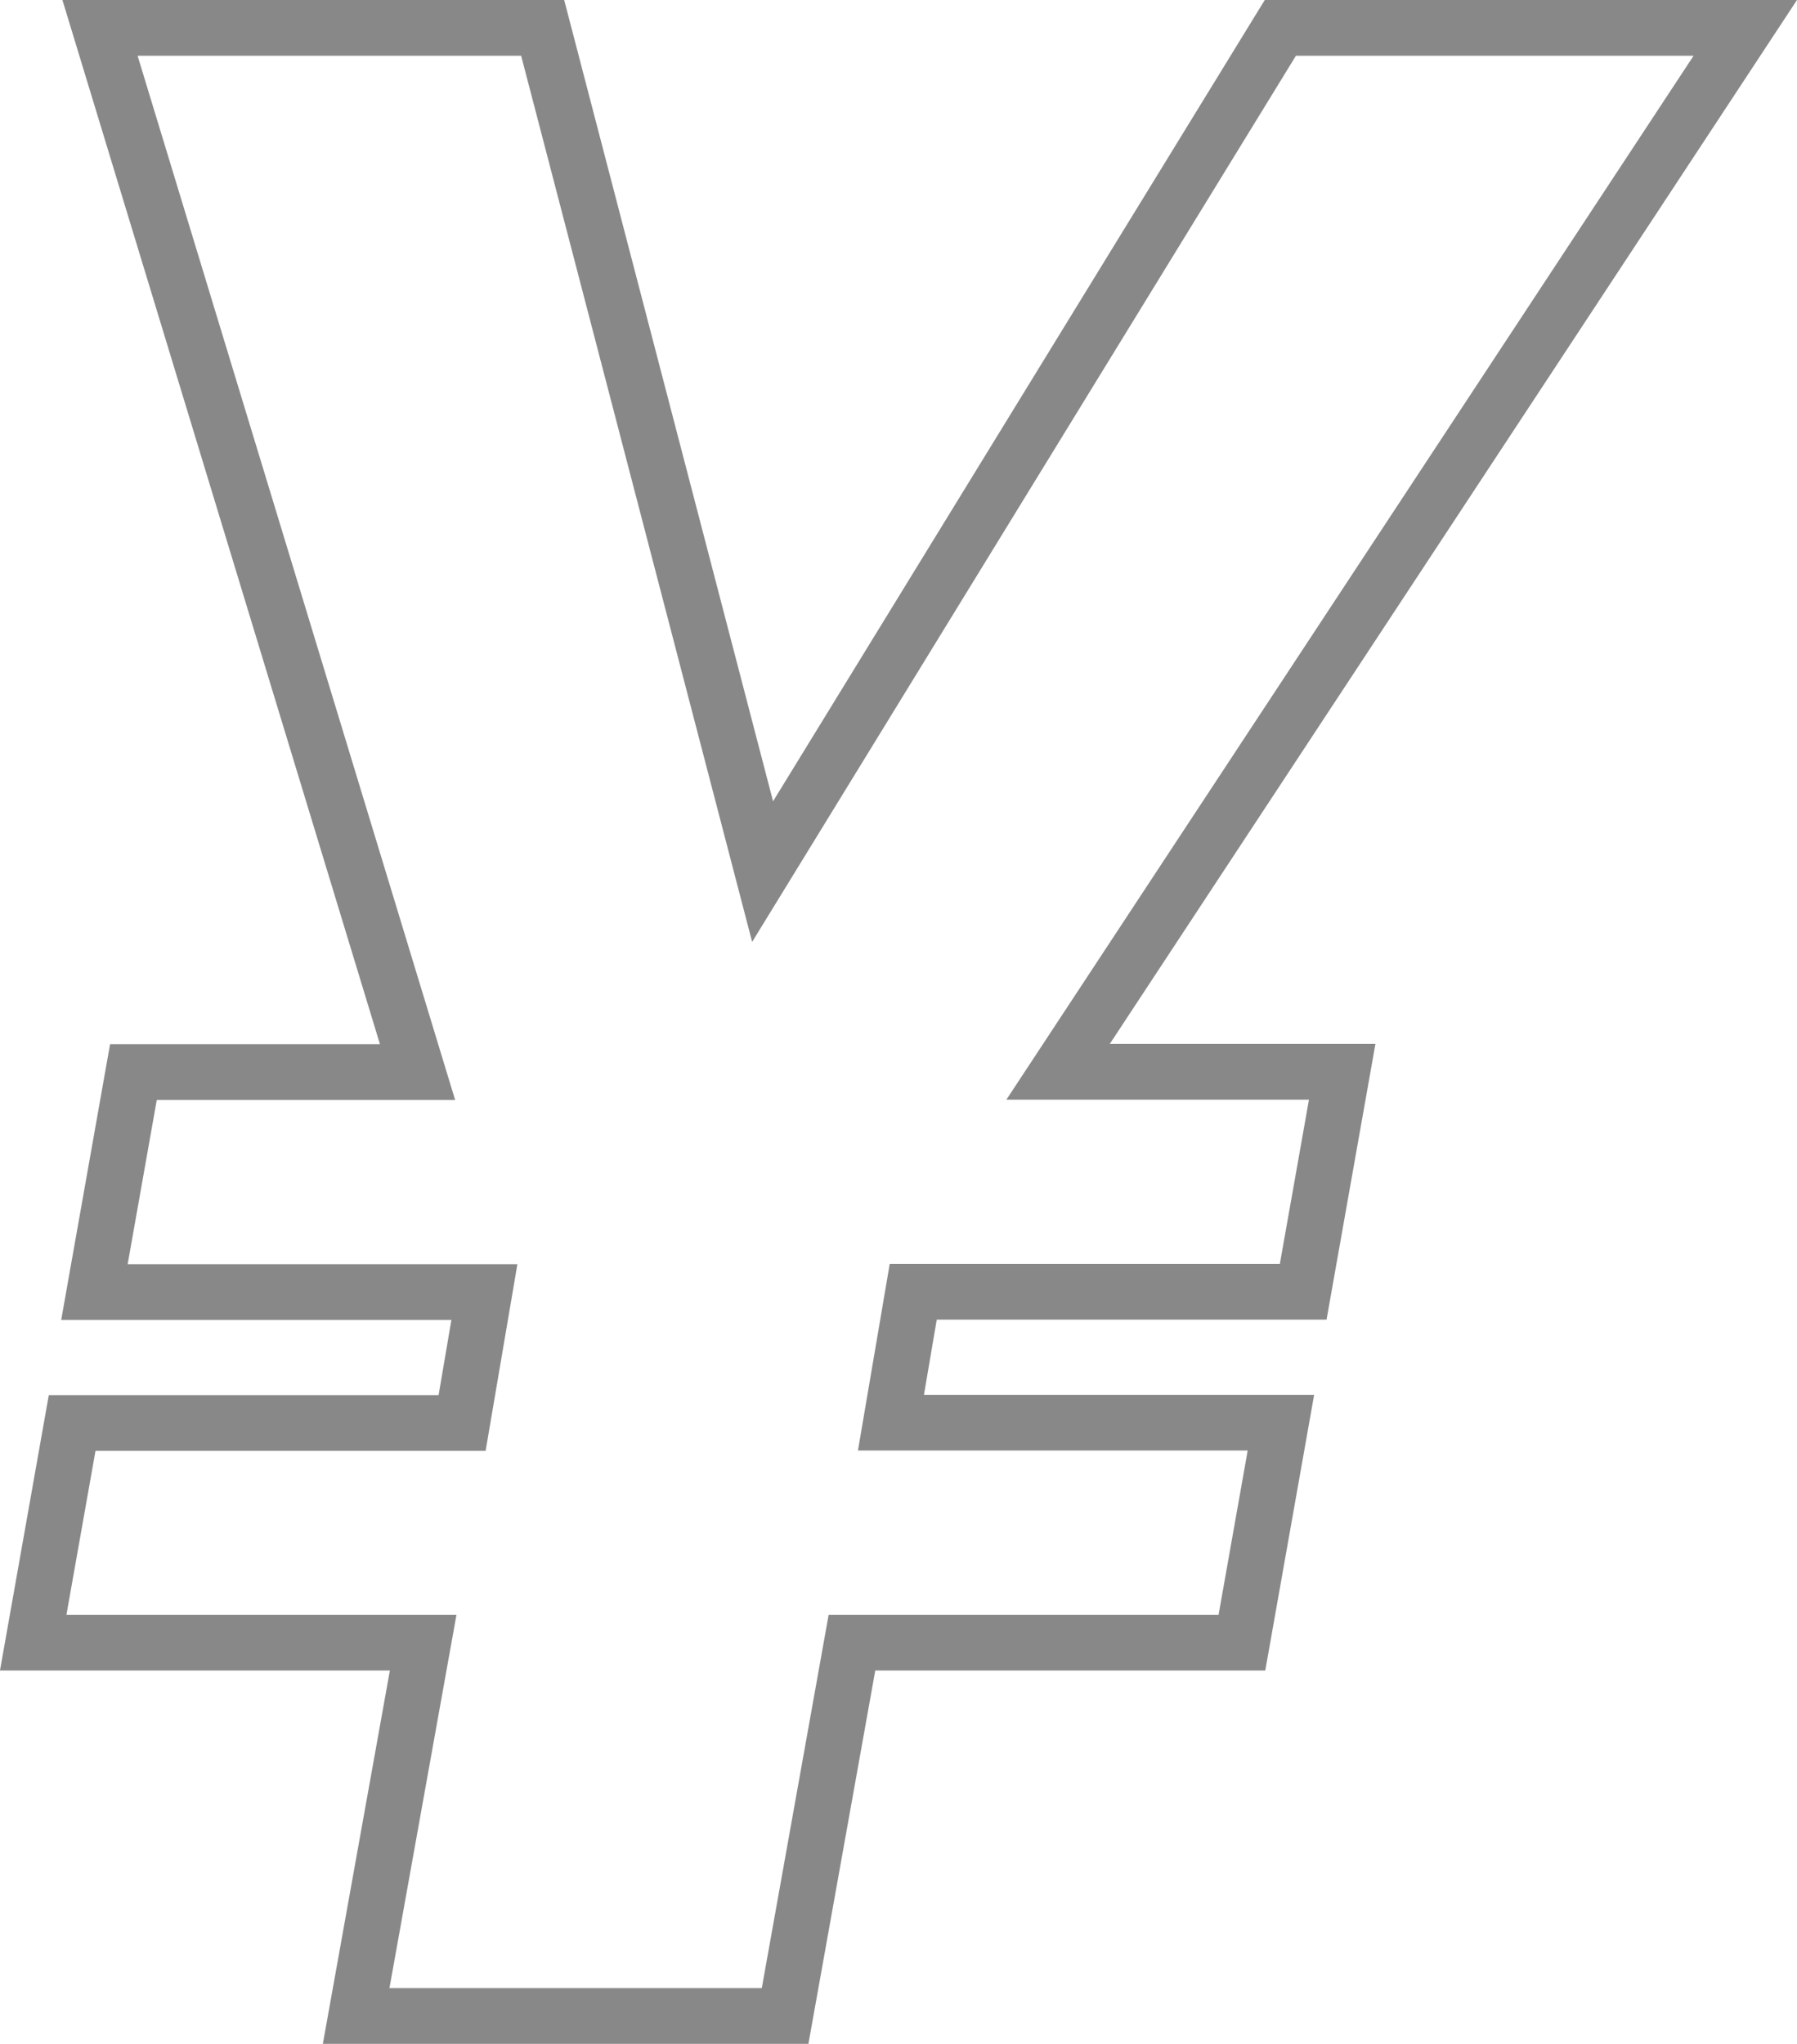
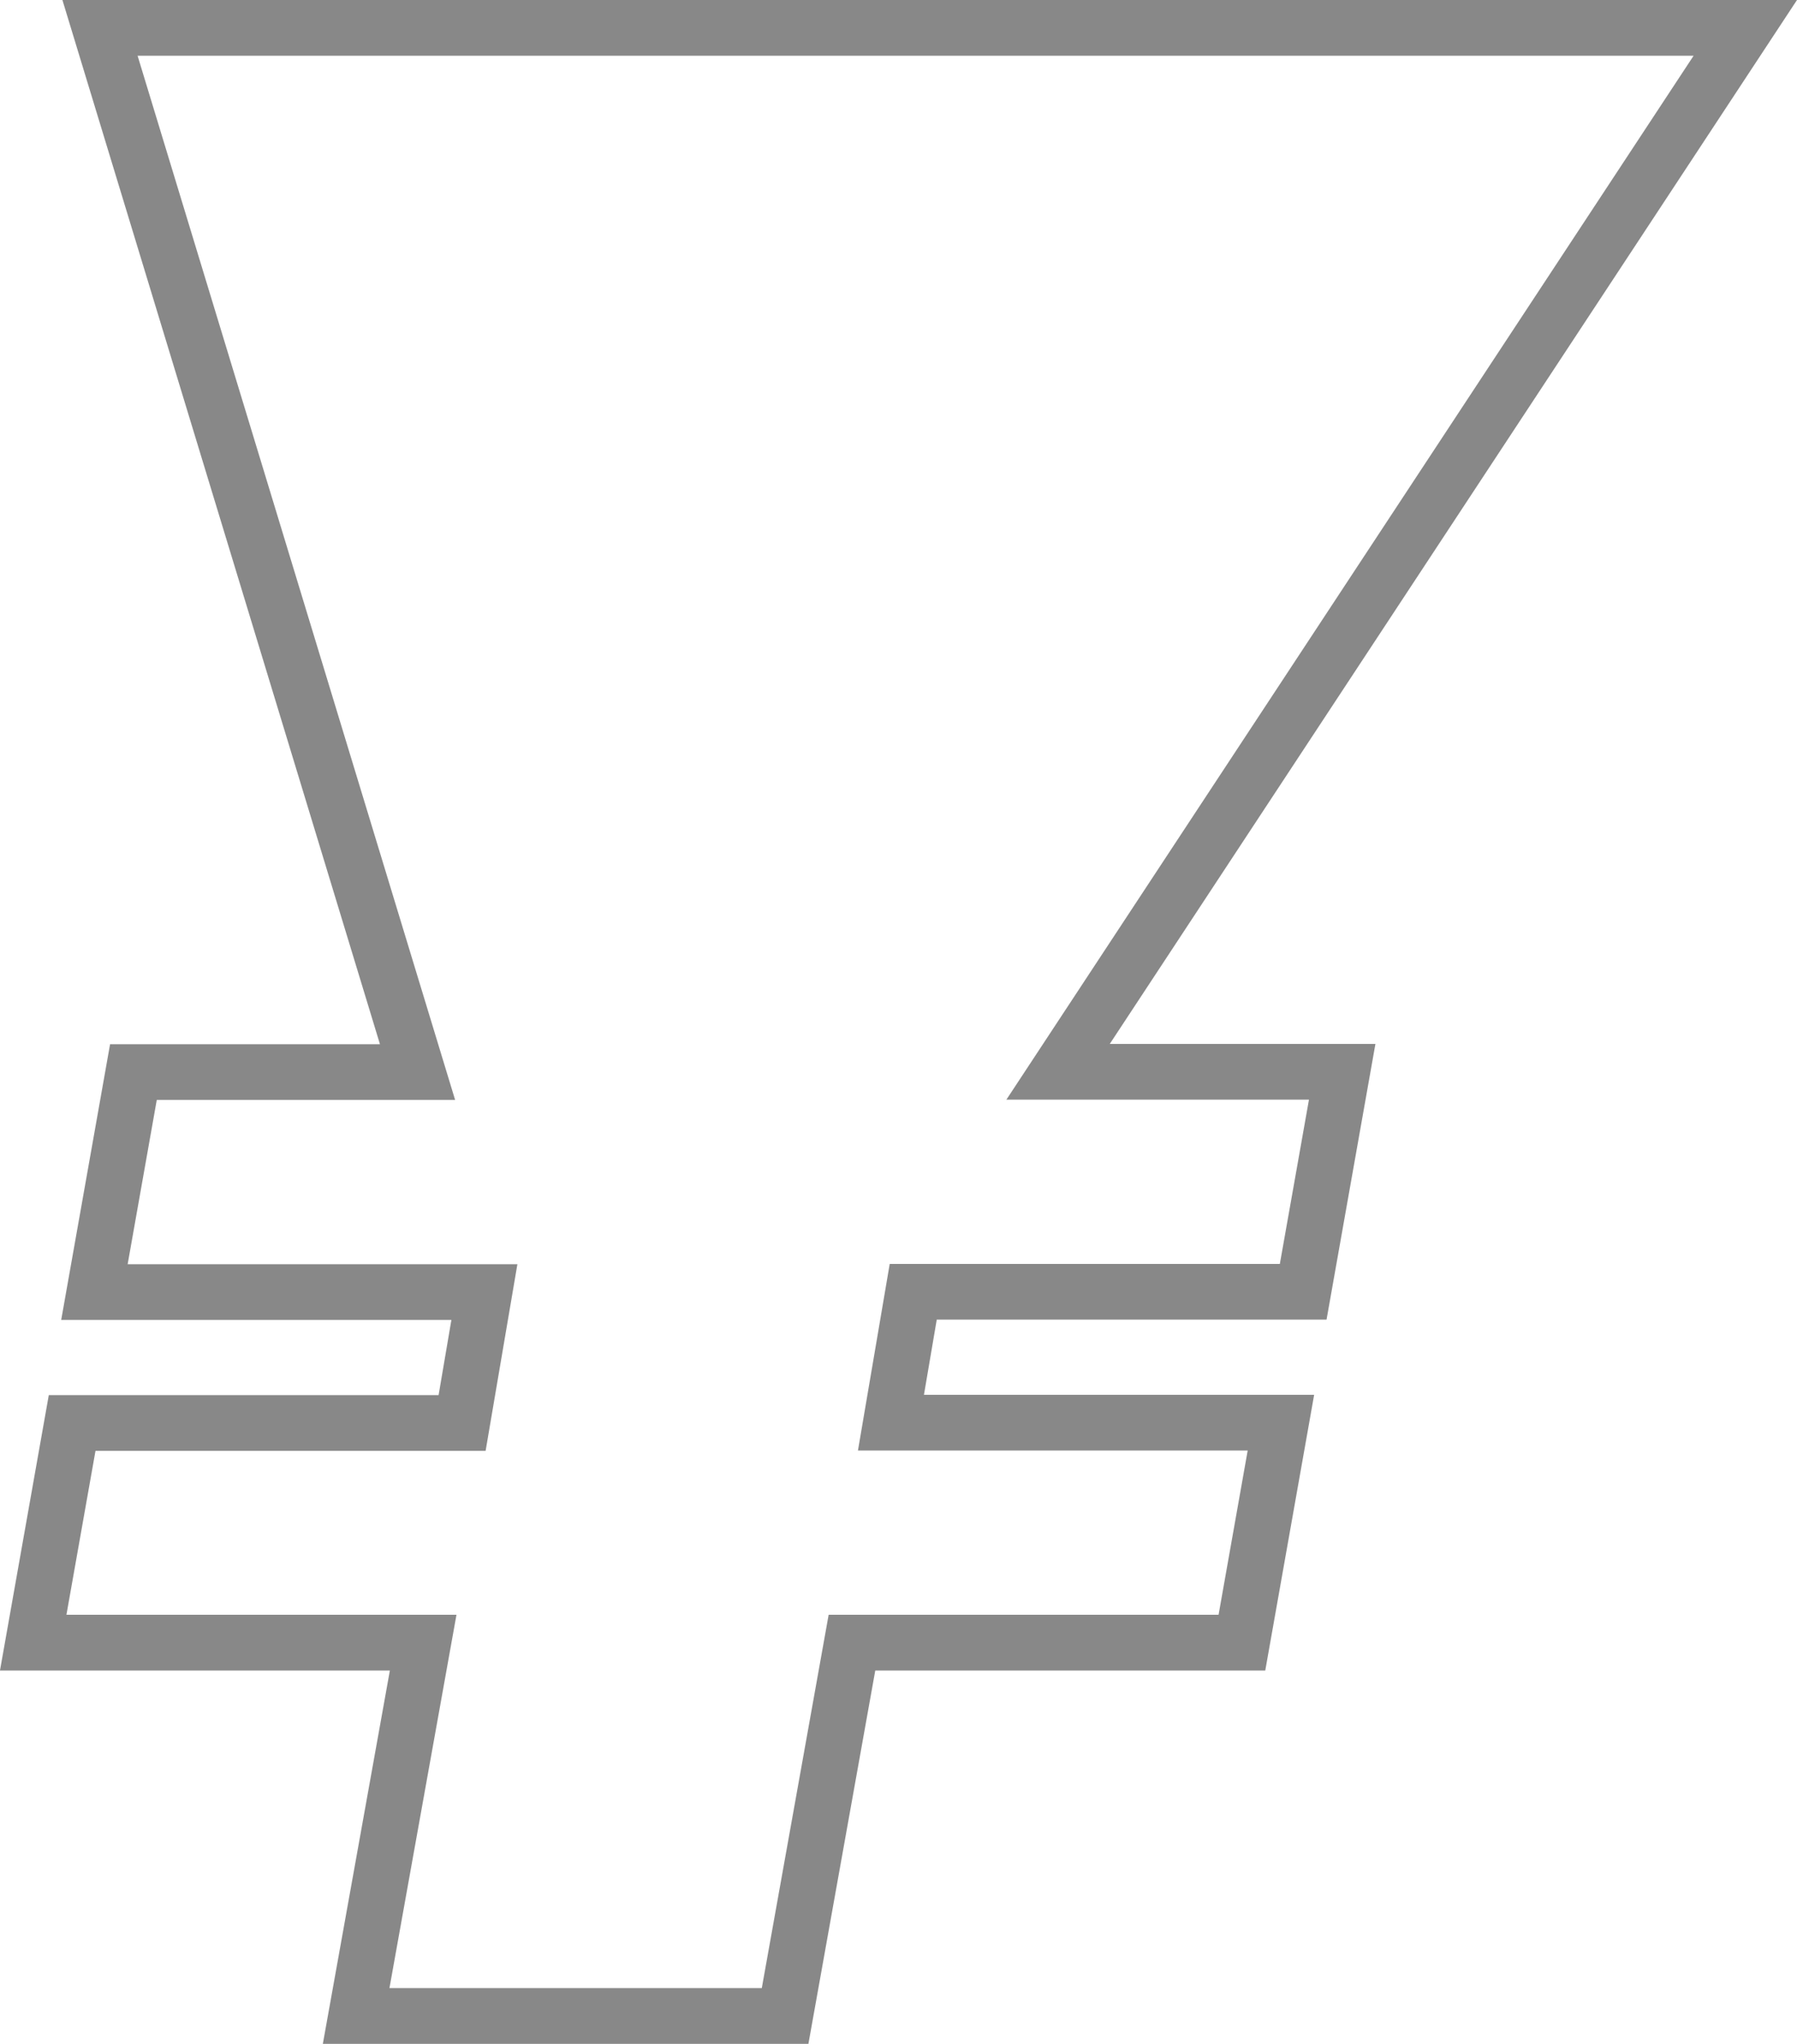
<svg xmlns="http://www.w3.org/2000/svg" width="32.257" height="36.68" viewBox="0 0 32.257 36.68">
-   <path id="パス_798" data-name="パス 798" d="M9.637-50h7.7l1.2-6.7h7l.7-3.948h-7l.4-2.349h7l.7-3.948h-5.1L34.573-85.68H26.227L16.933-70.538,12.985-85.68H5.039l5.7,18.74h-5.1l-.7,3.948h7l-.4,2.349h-7L3.84-56.7h7Z" transform="translate(-3.244 86.18)" fill="none" stroke="#888" stroke-width="1" />
+   <path id="パス_798" data-name="パス 798" d="M9.637-50h7.7l1.2-6.7h7l.7-3.948h-7l.4-2.349h7l.7-3.948h-5.1L34.573-85.68H26.227H5.039l5.7,18.74h-5.1l-.7,3.948h7l-.4,2.349h-7L3.84-56.7h7Z" transform="translate(-3.244 86.18)" fill="none" stroke="#888" stroke-width="1" />
</svg>